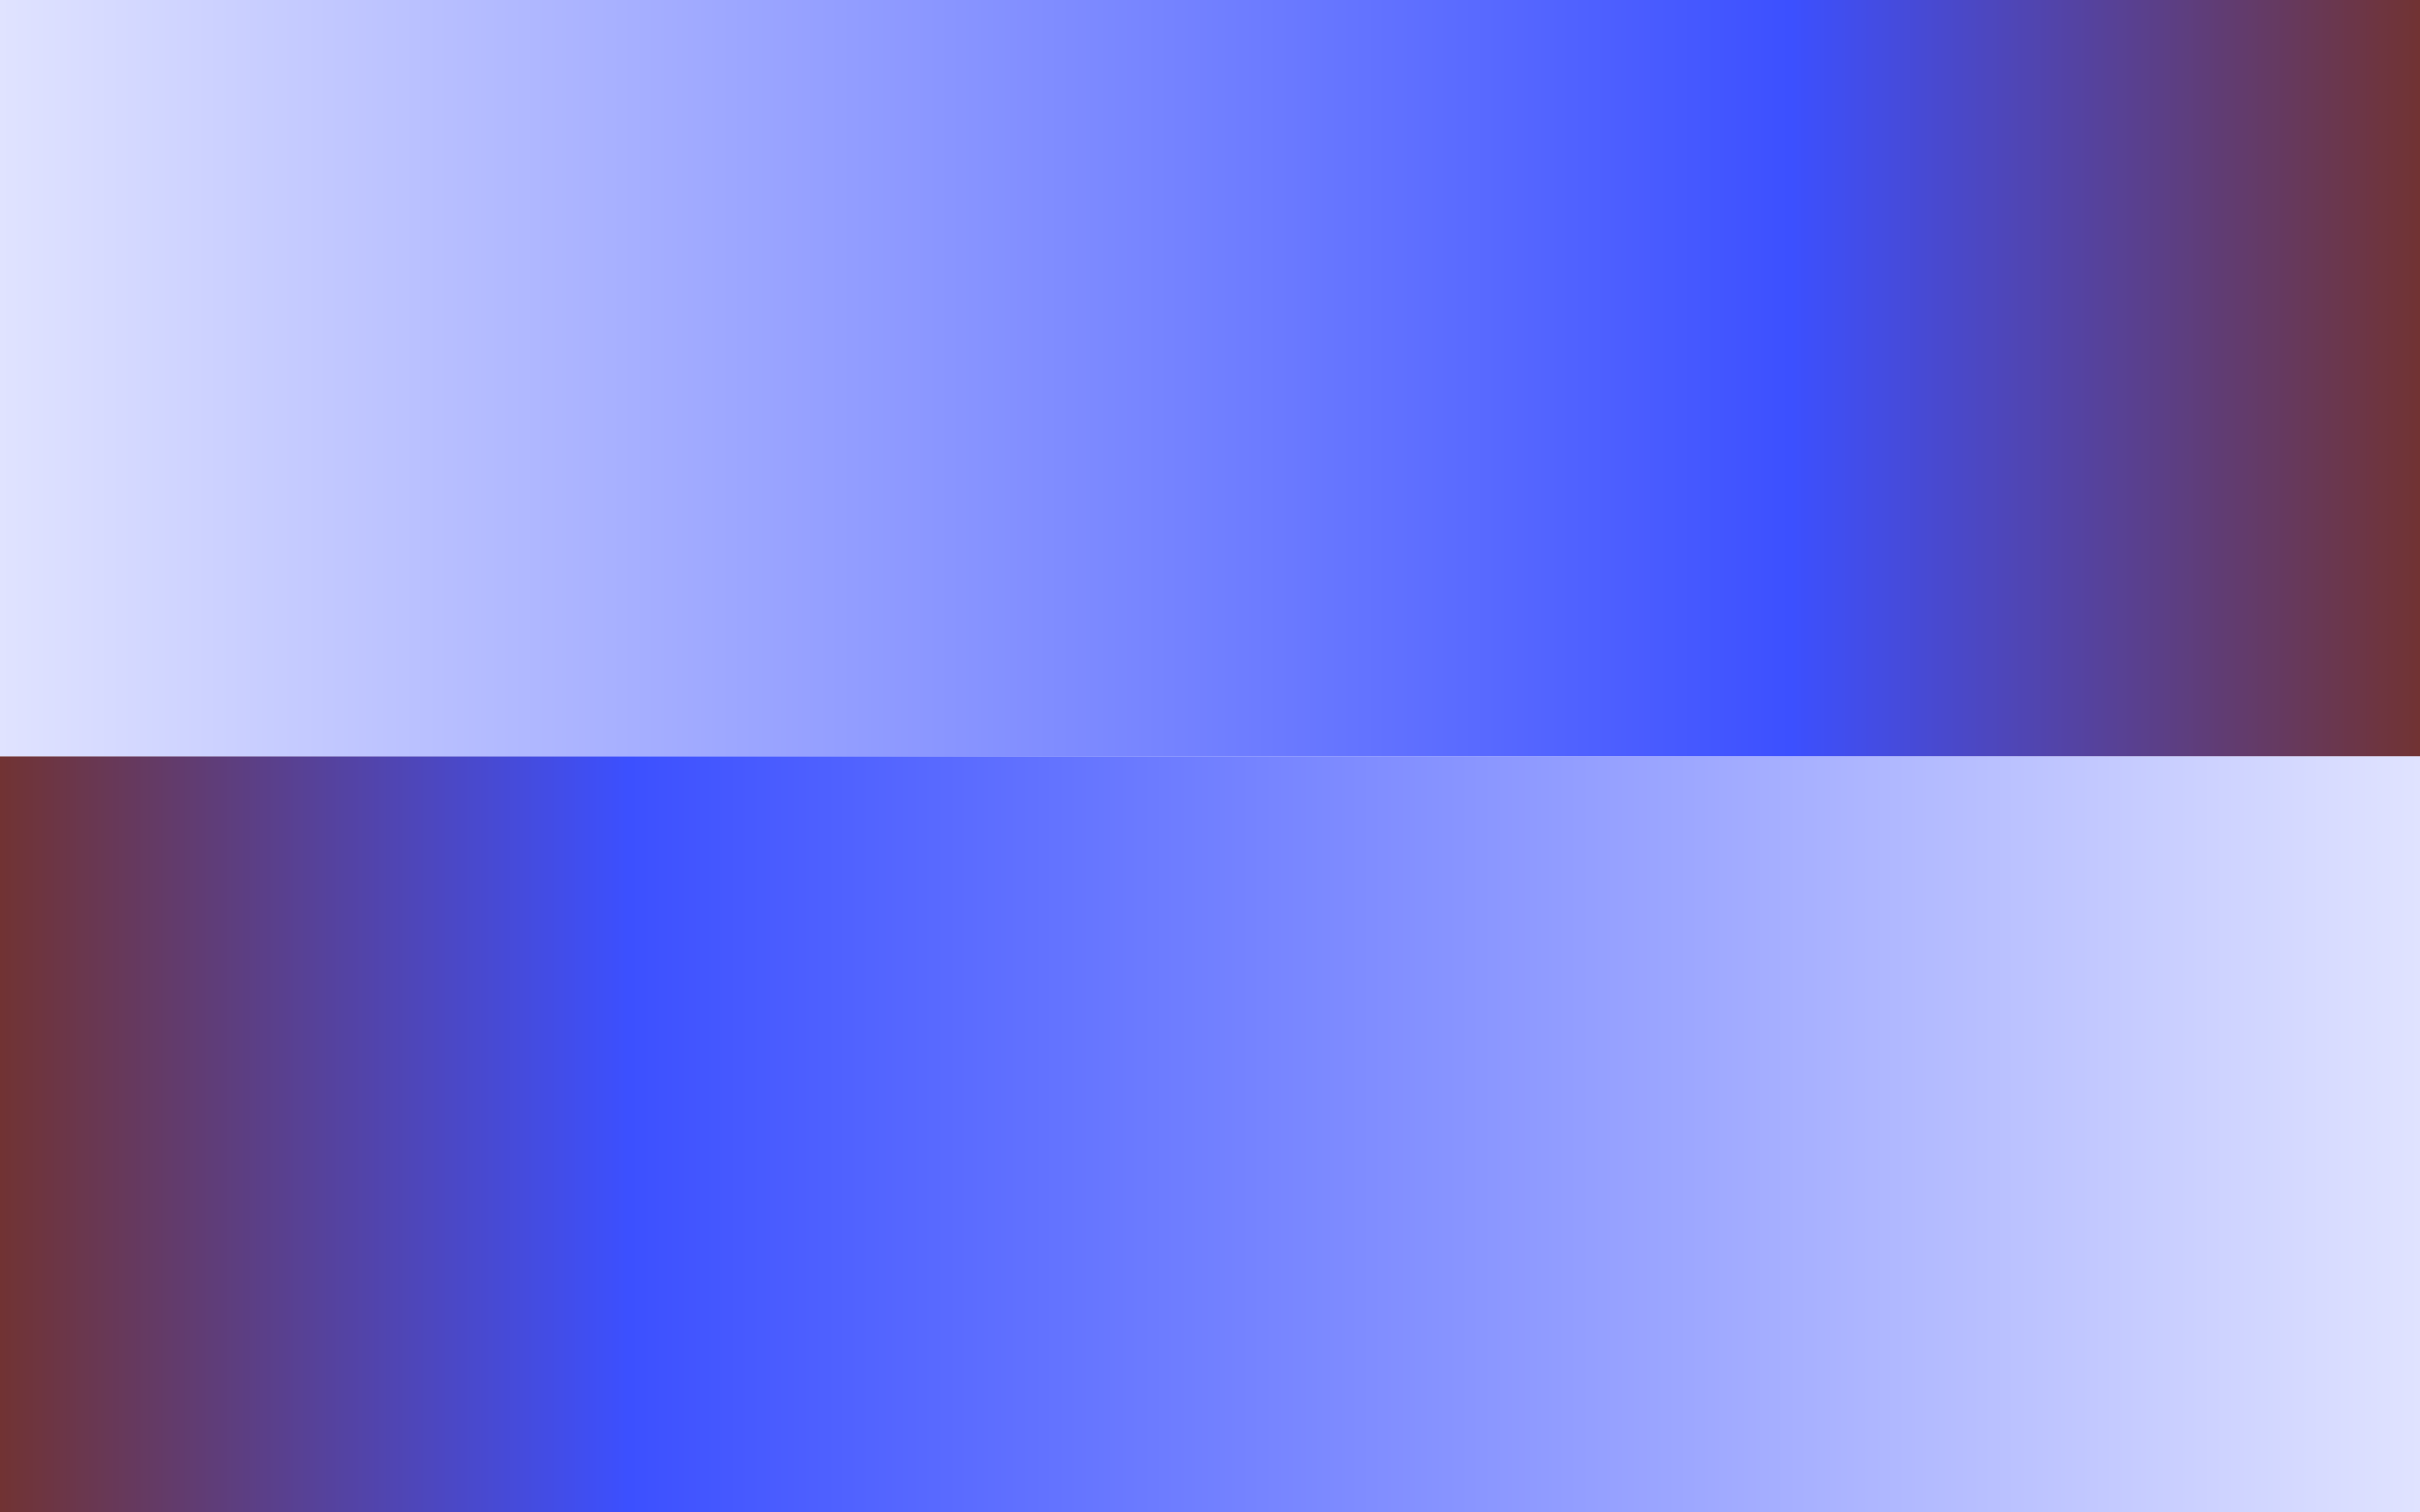
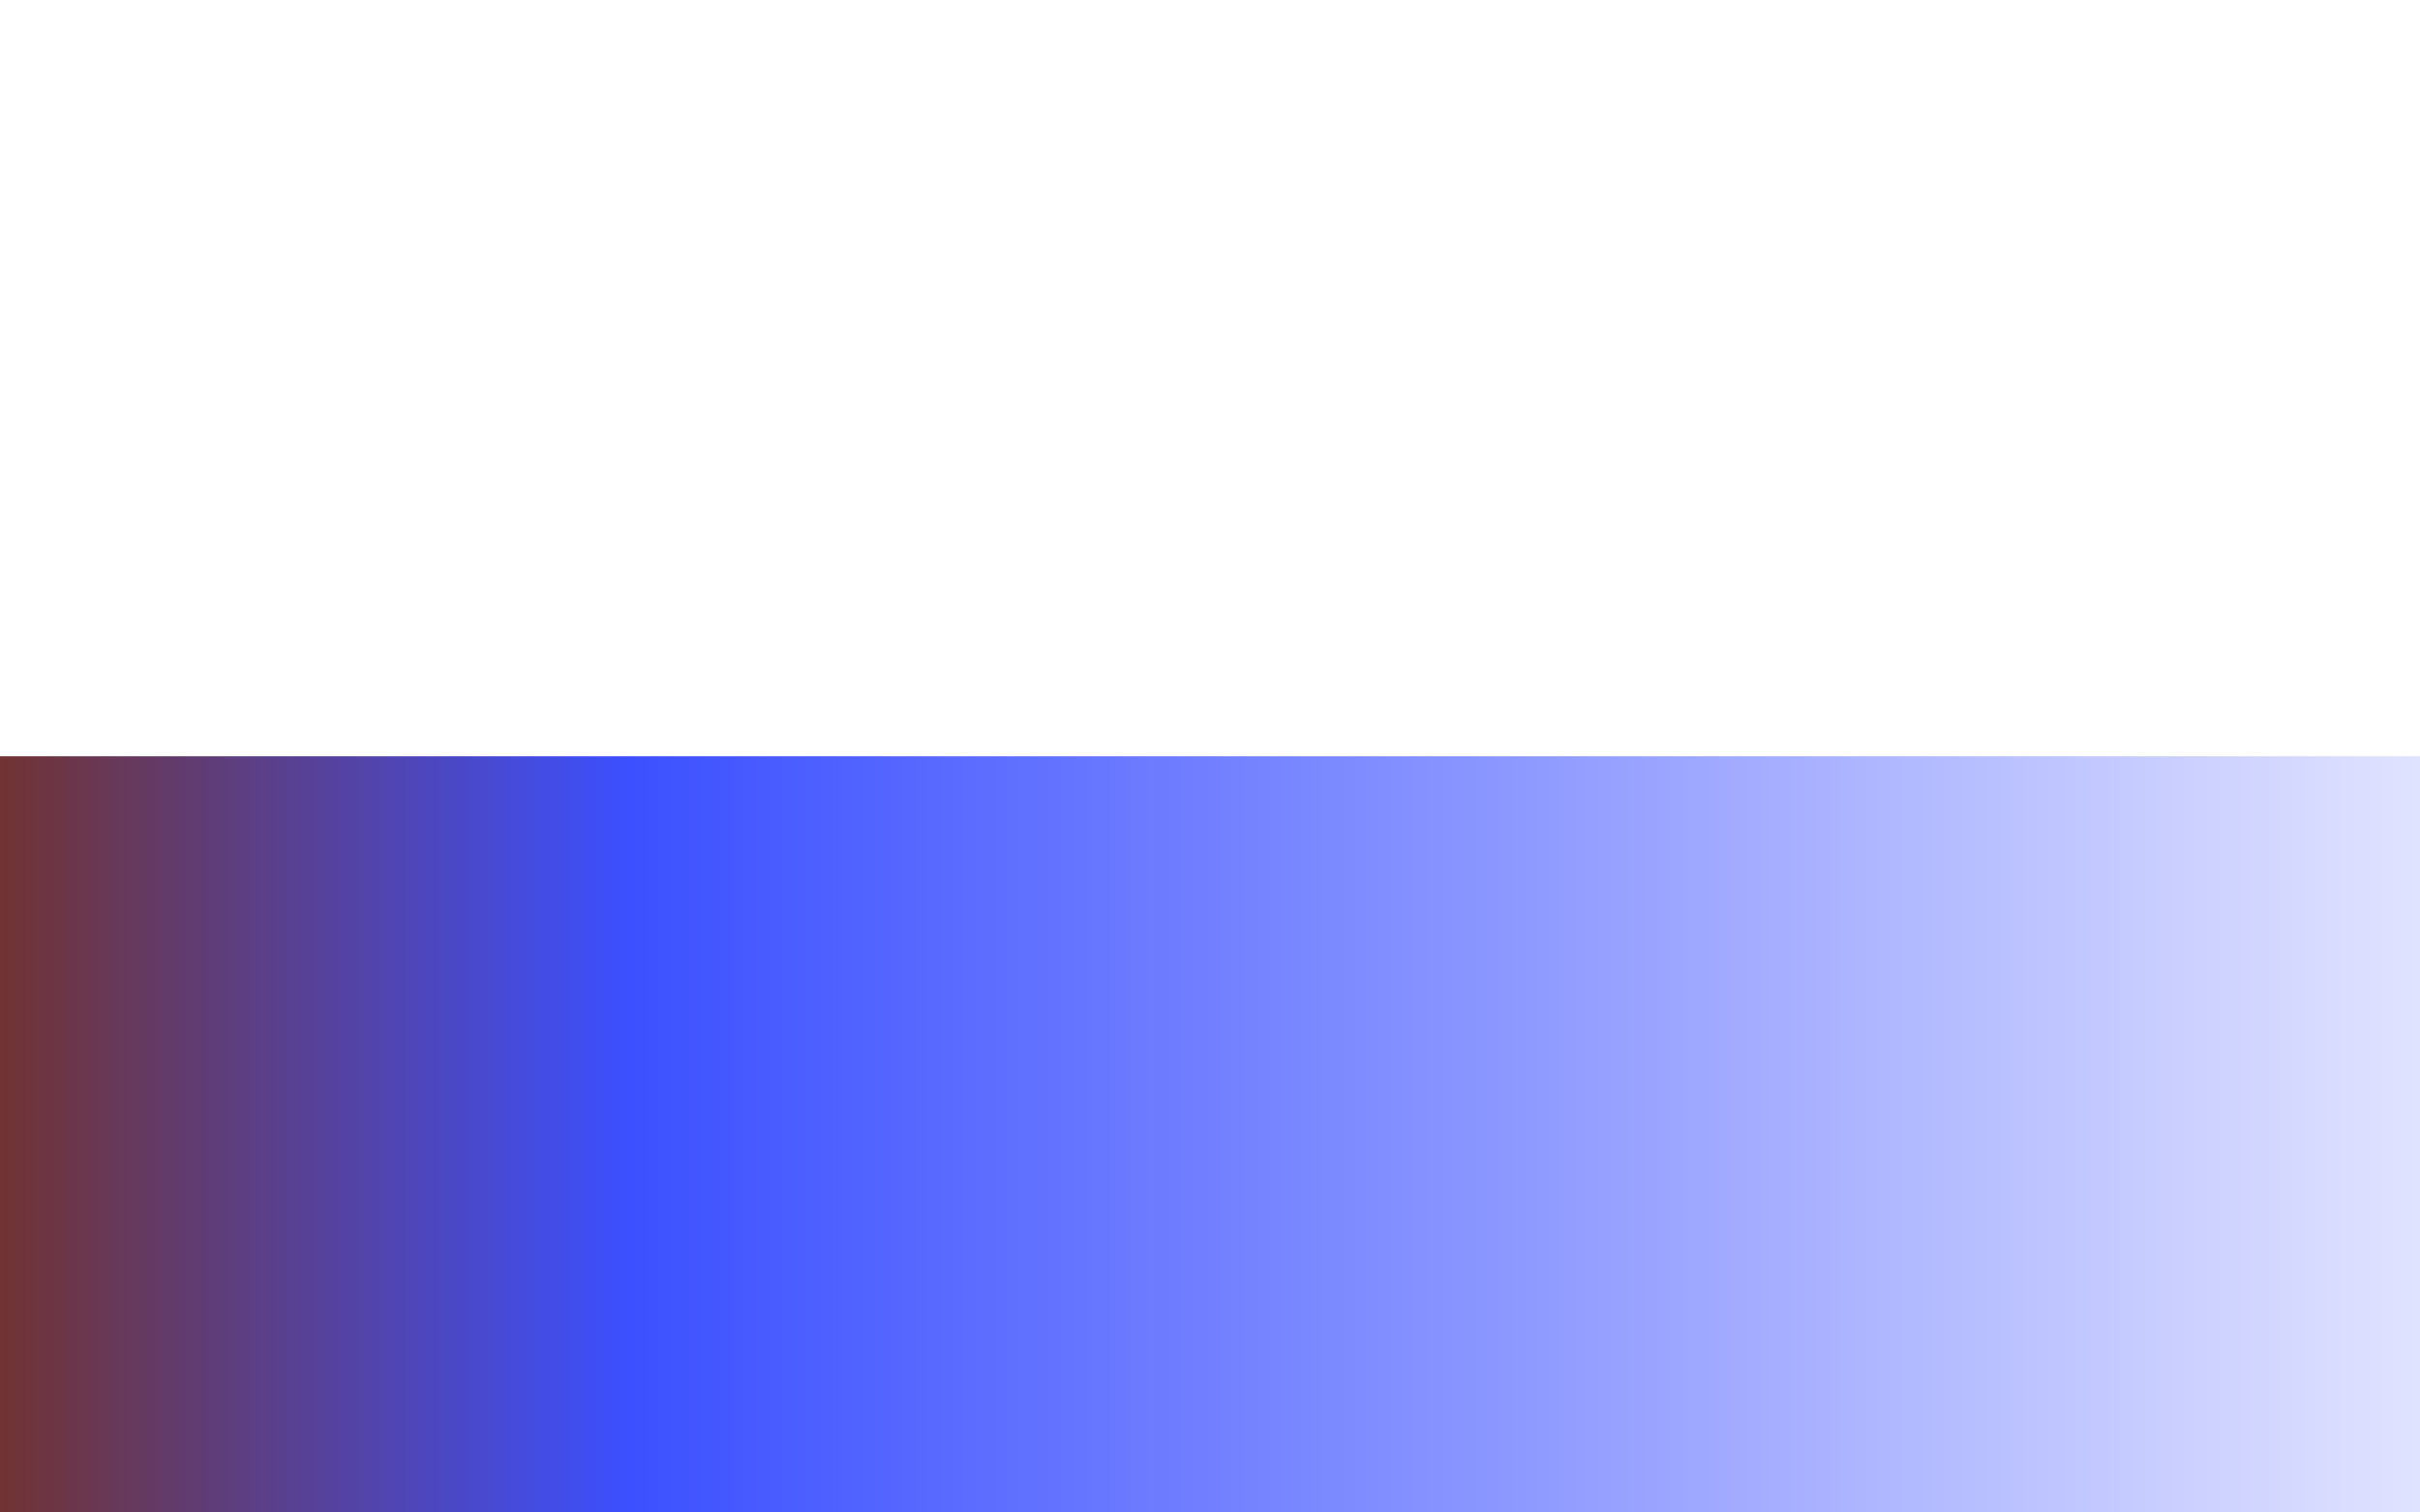
<svg xmlns="http://www.w3.org/2000/svg" fill="none" viewBox="0 0 800 500" preserveAspectRatio="none">
  <path fill="url(#a)" d="M0 0h800v250H0z" transform="matrix(-1 0 0 1 800 250)" />
-   <path fill="url(#b)" d="M0 0h800v250H0z" />
  <defs>
    <linearGradient id="a" x1="0" x2="800" y1="125.421" y2="125.421" gradientUnits="userSpaceOnUse">
      <stop stop-color="#E0E3FF" />
      <stop offset=".74" stop-color="#3C50FF" />
      <stop offset="1" stop-color="#713333" />
    </linearGradient>
    <linearGradient id="b" x1="0" x2="800" y1="125.421" y2="125.421" gradientUnits="userSpaceOnUse">
      <stop stop-color="#E0E3FF" />
      <stop offset=".74" stop-color="#3C50FF" />
      <stop offset="1" stop-color="#713333" />
    </linearGradient>
  </defs>
</svg>